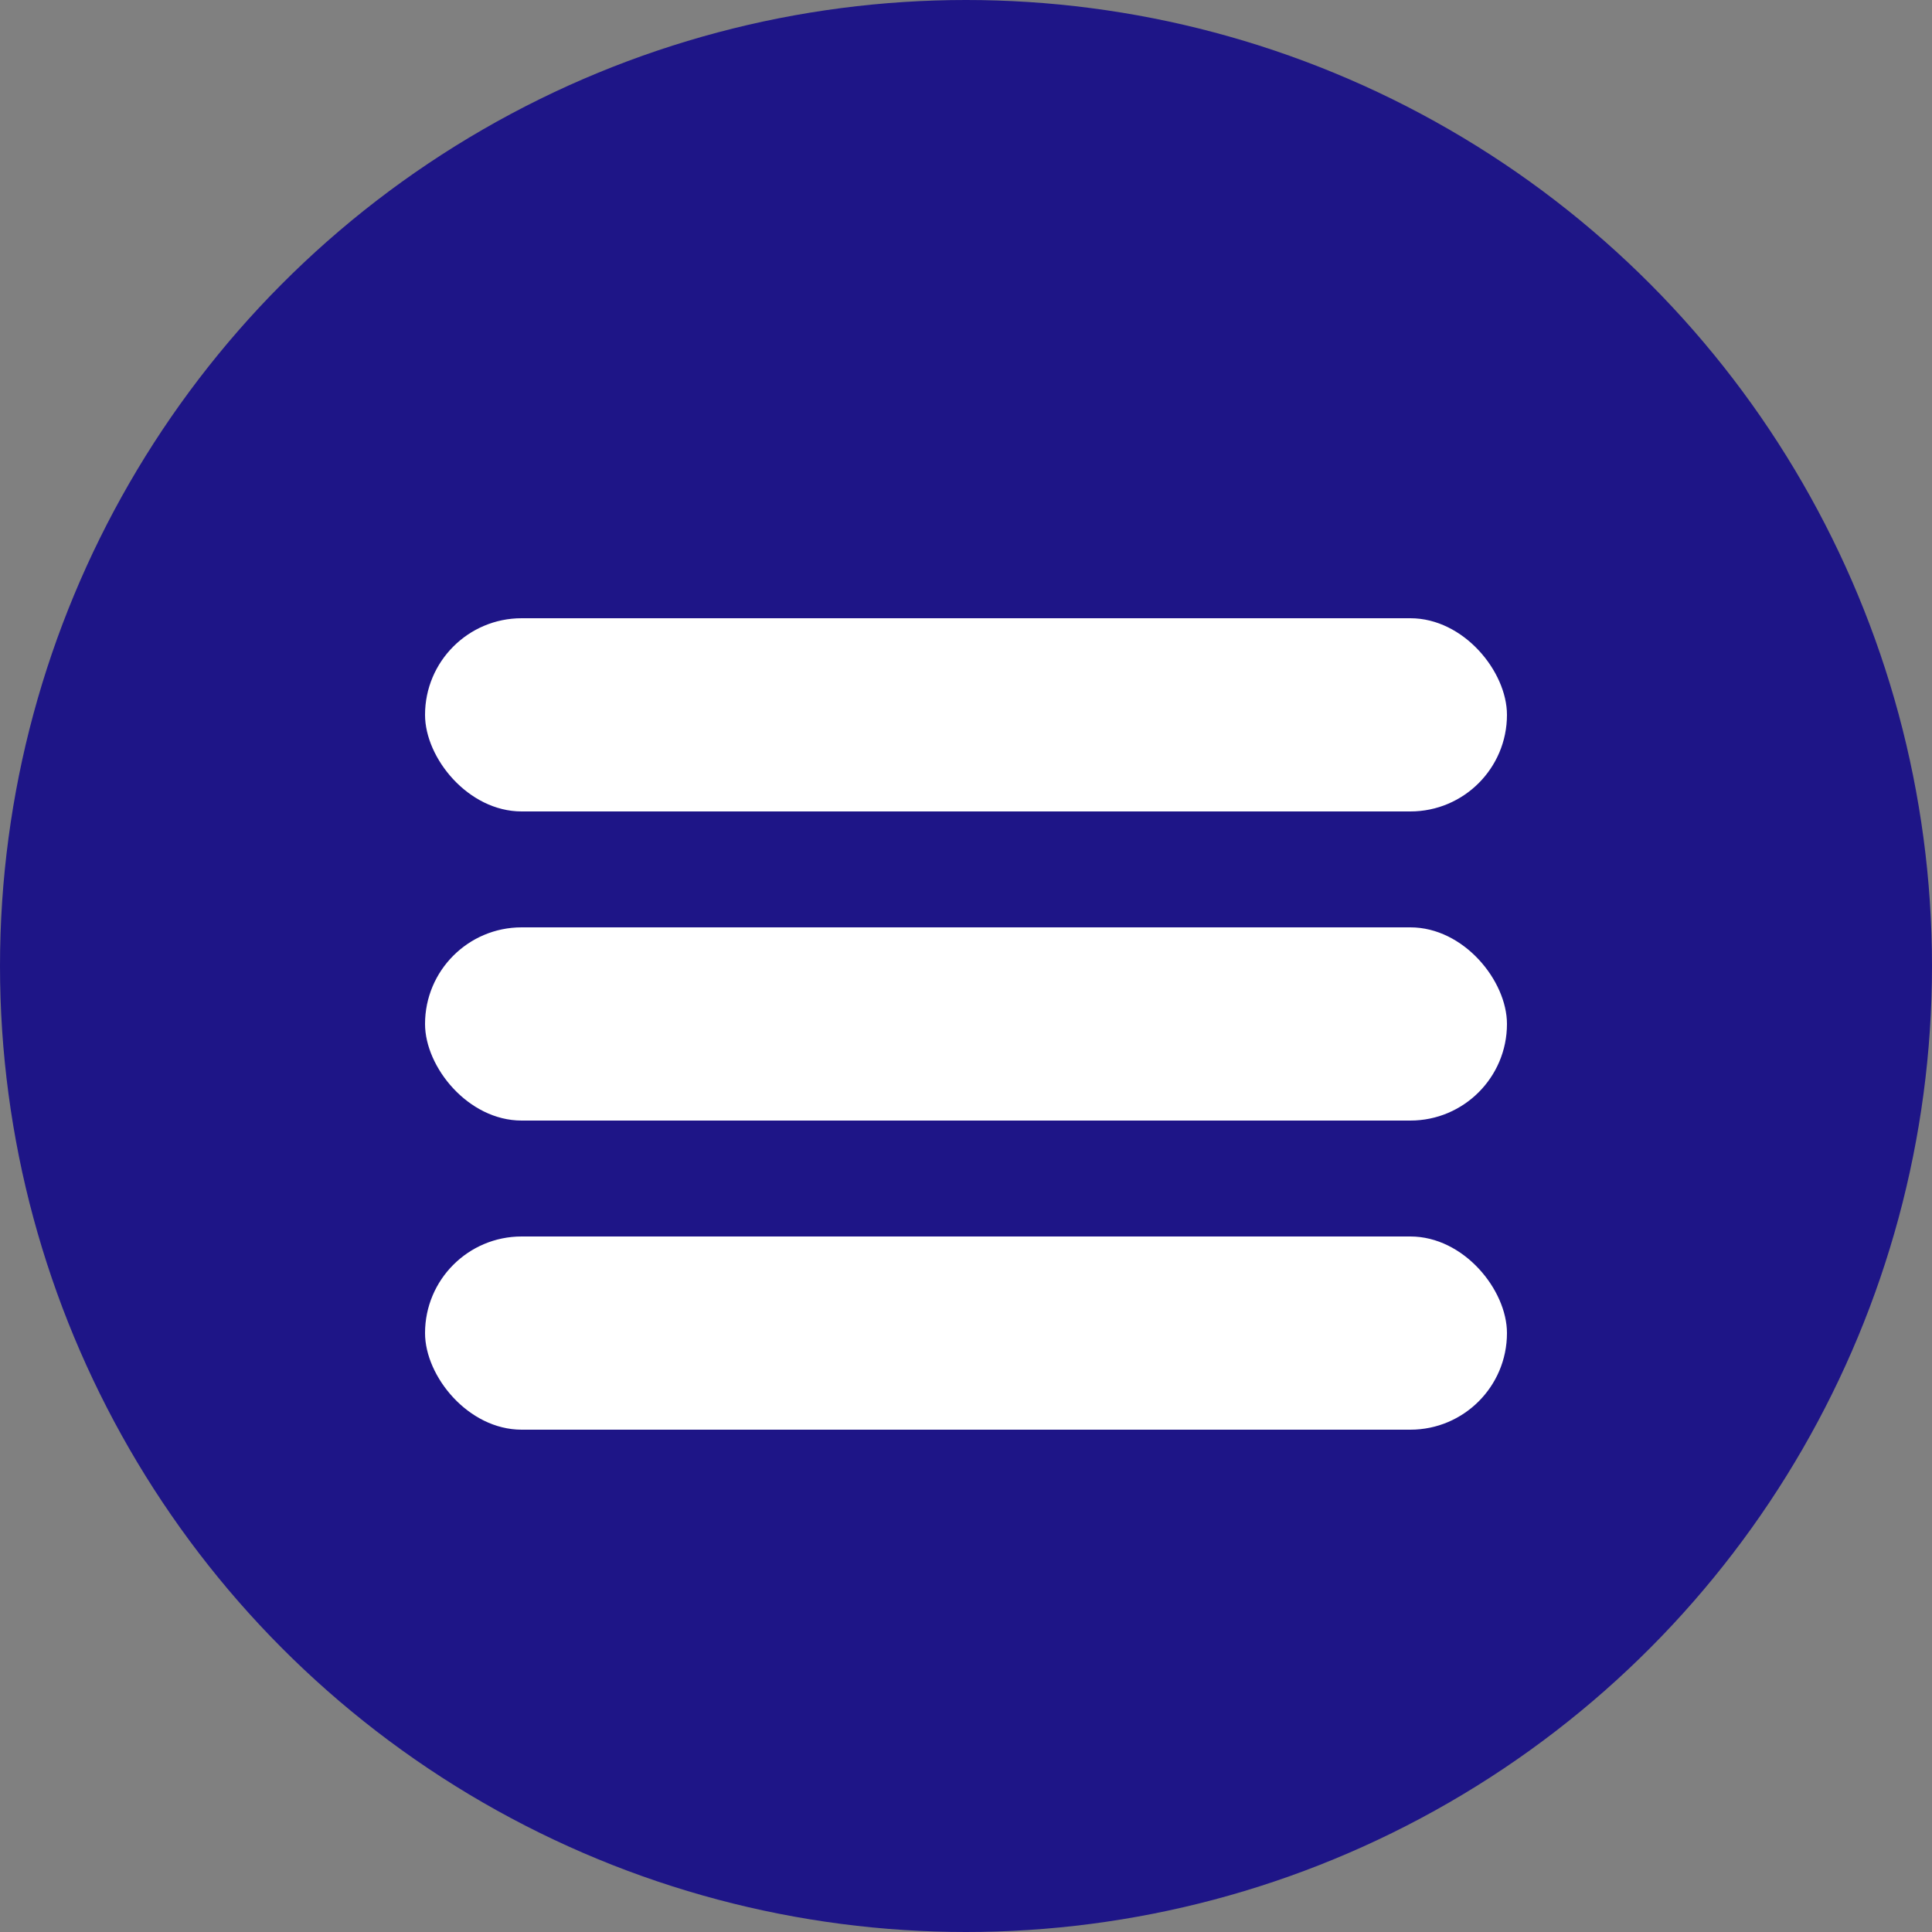
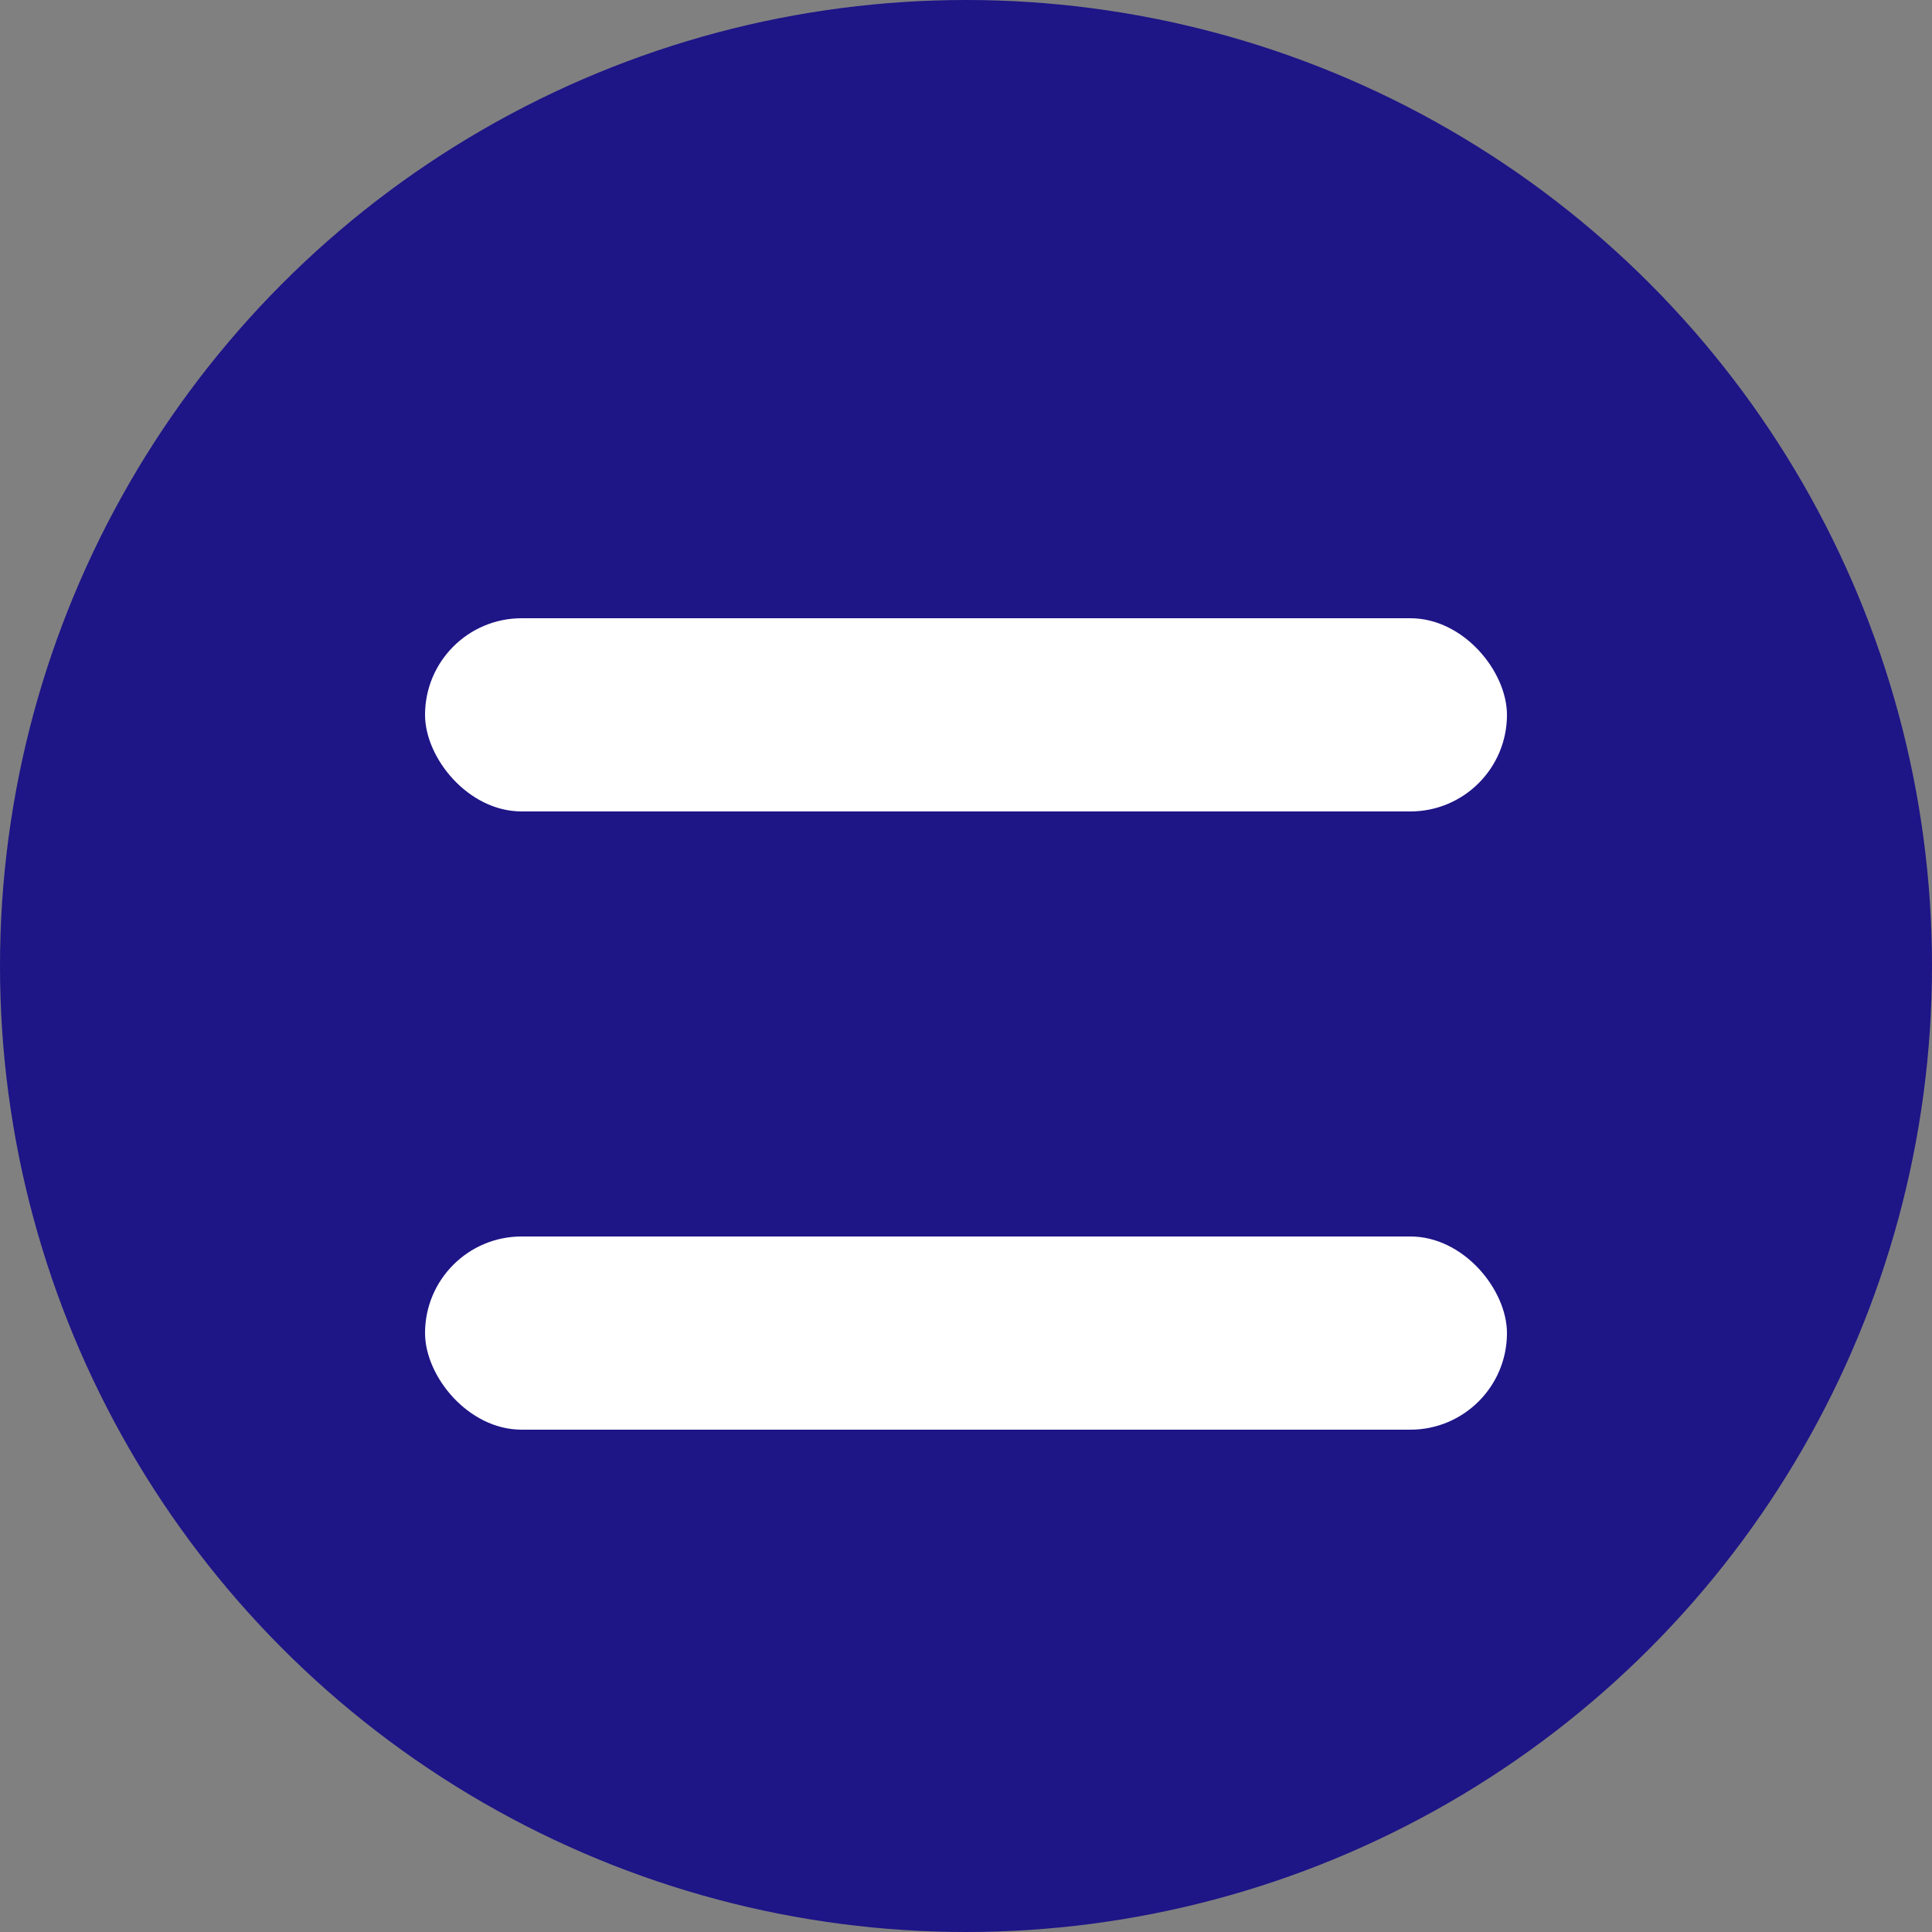
<svg xmlns="http://www.w3.org/2000/svg" width="34" height="34" viewBox="0 0 34 34" fill="none">
  <rect x="0" y="0" width="34" height="34" fill="#808080" stroke="none" />
  <circle cx="17" cy="17" r="17" fill="#1E1587" />
  <rect x="7.48" y="21.76" width="19.04" height="3.4" rx="1.7" fill="white" />
-   <rect x="7.48" y="16.32" width="19.04" height="3.4" rx="1.7" fill="white" />
  <rect x="7.48" y="10.88" width="19.04" height="3.4" rx="1.7" fill="white" />
</svg>